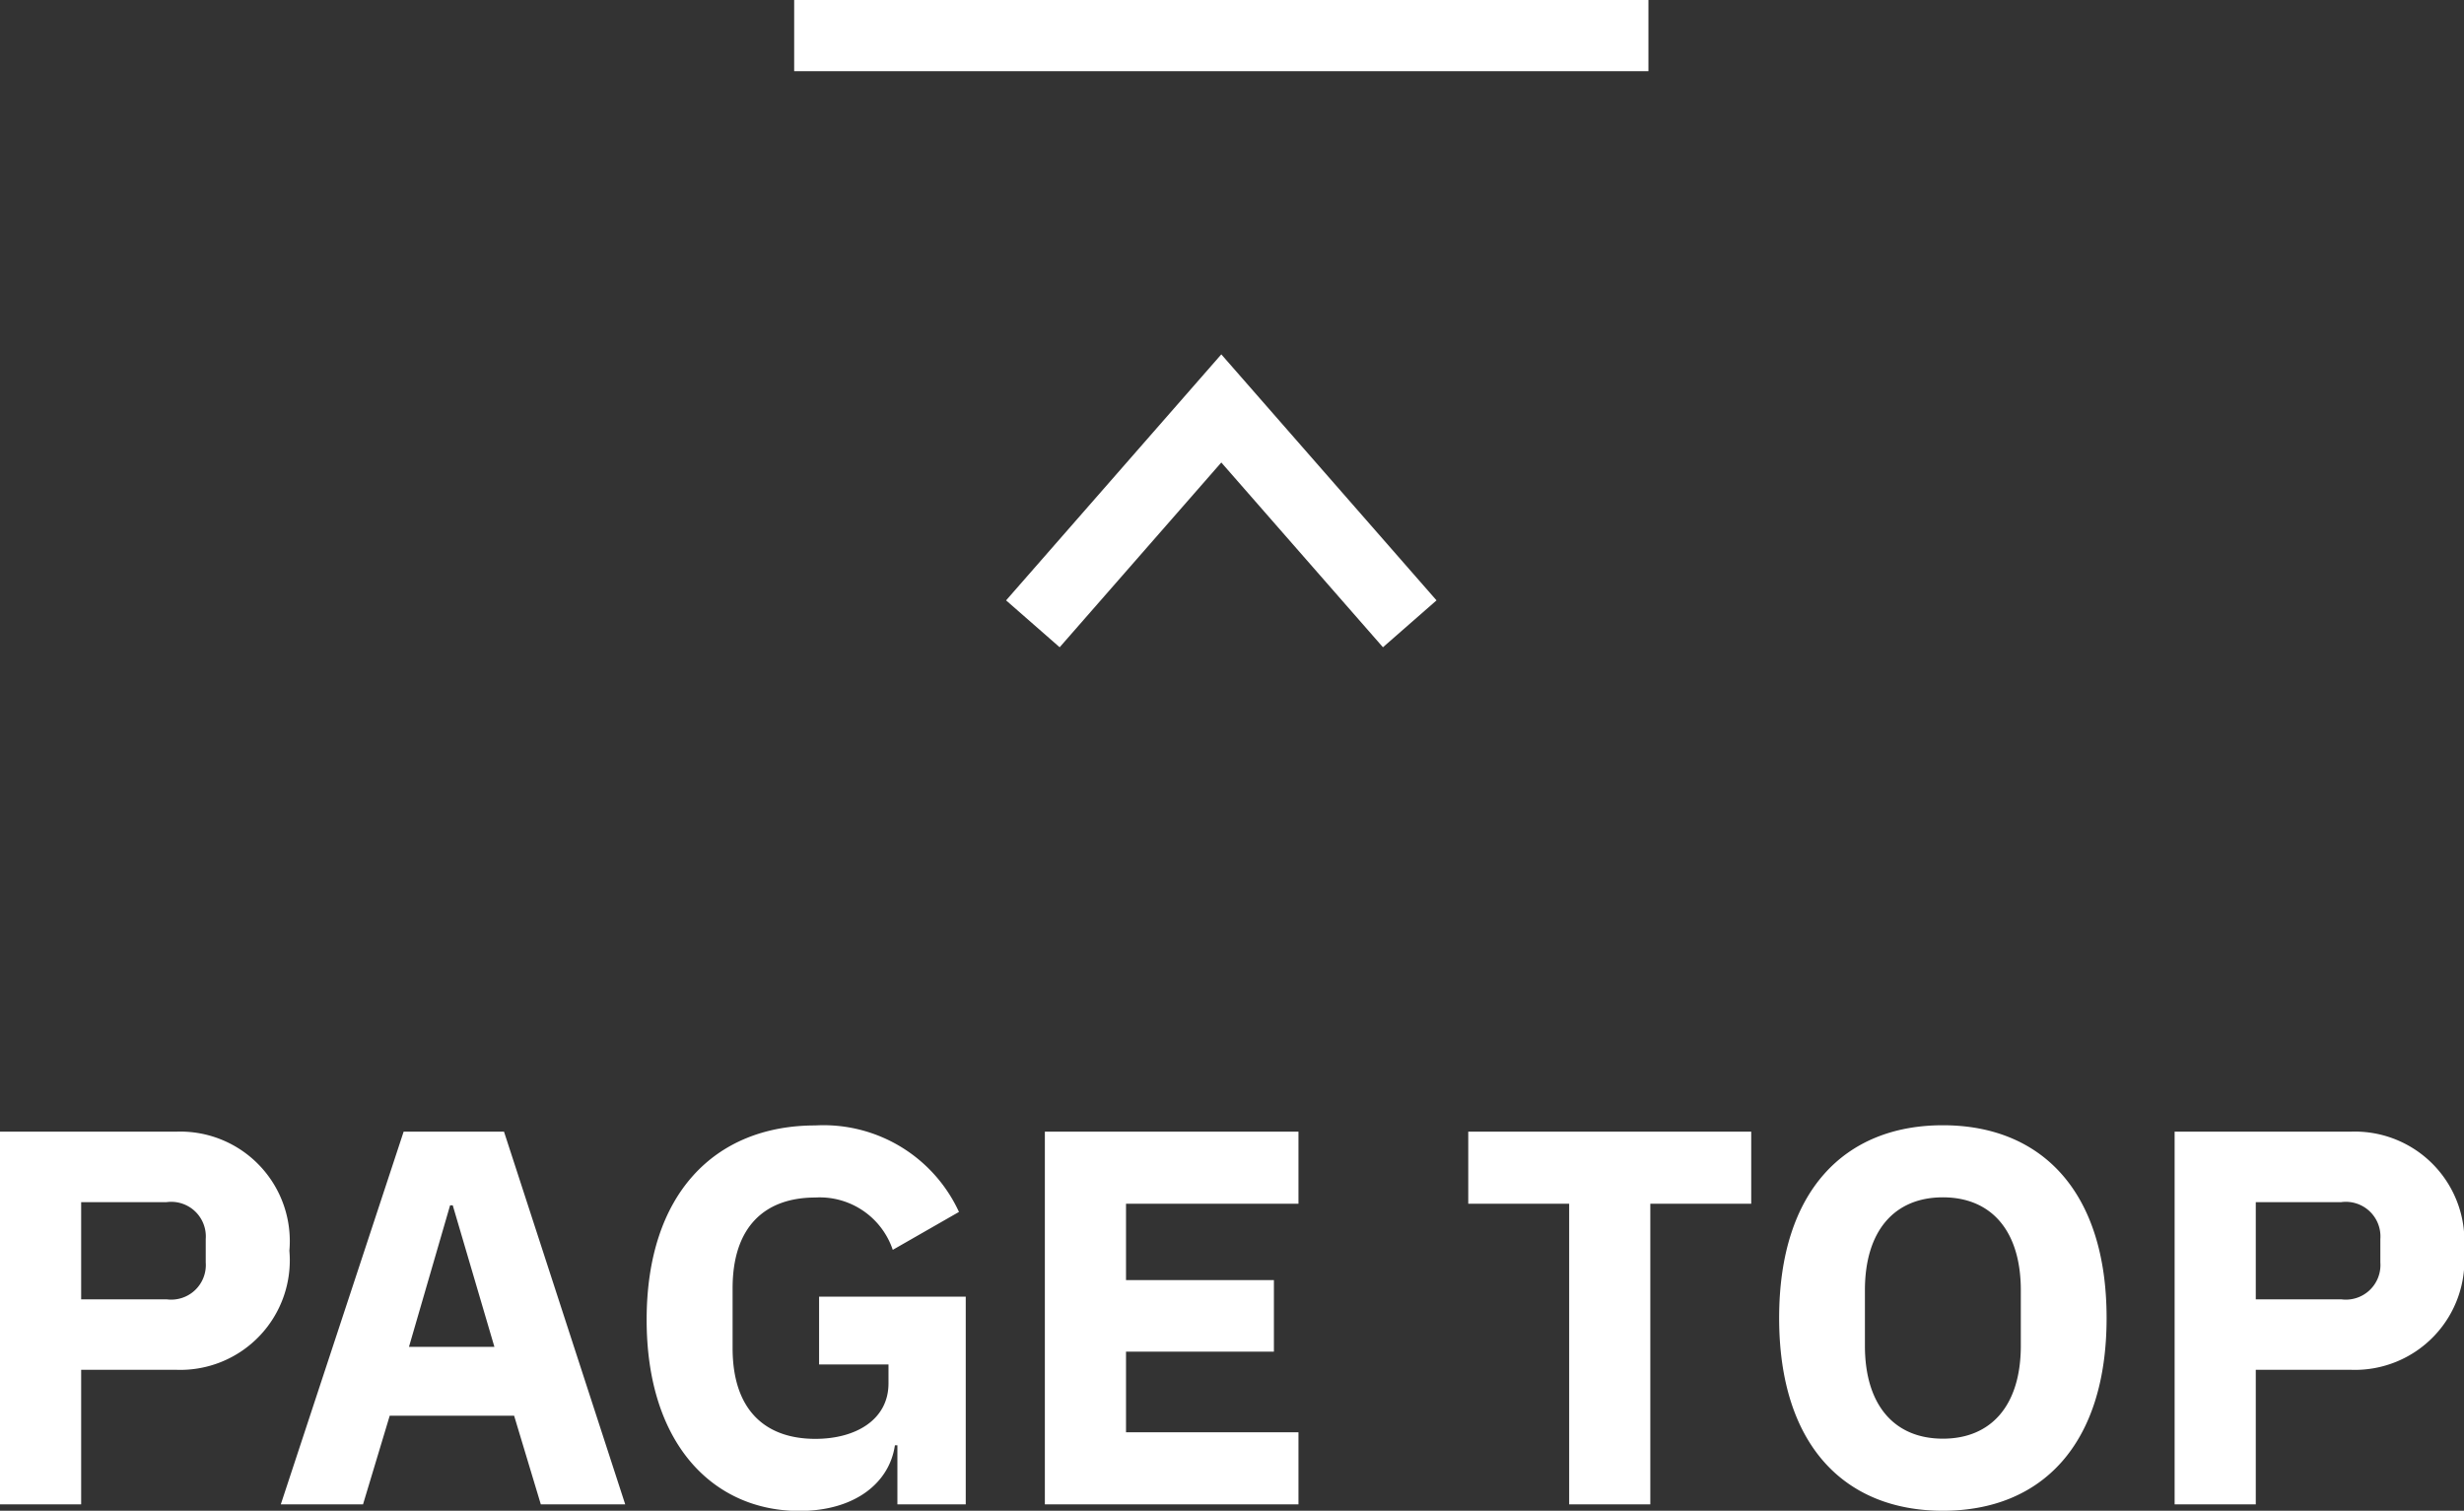
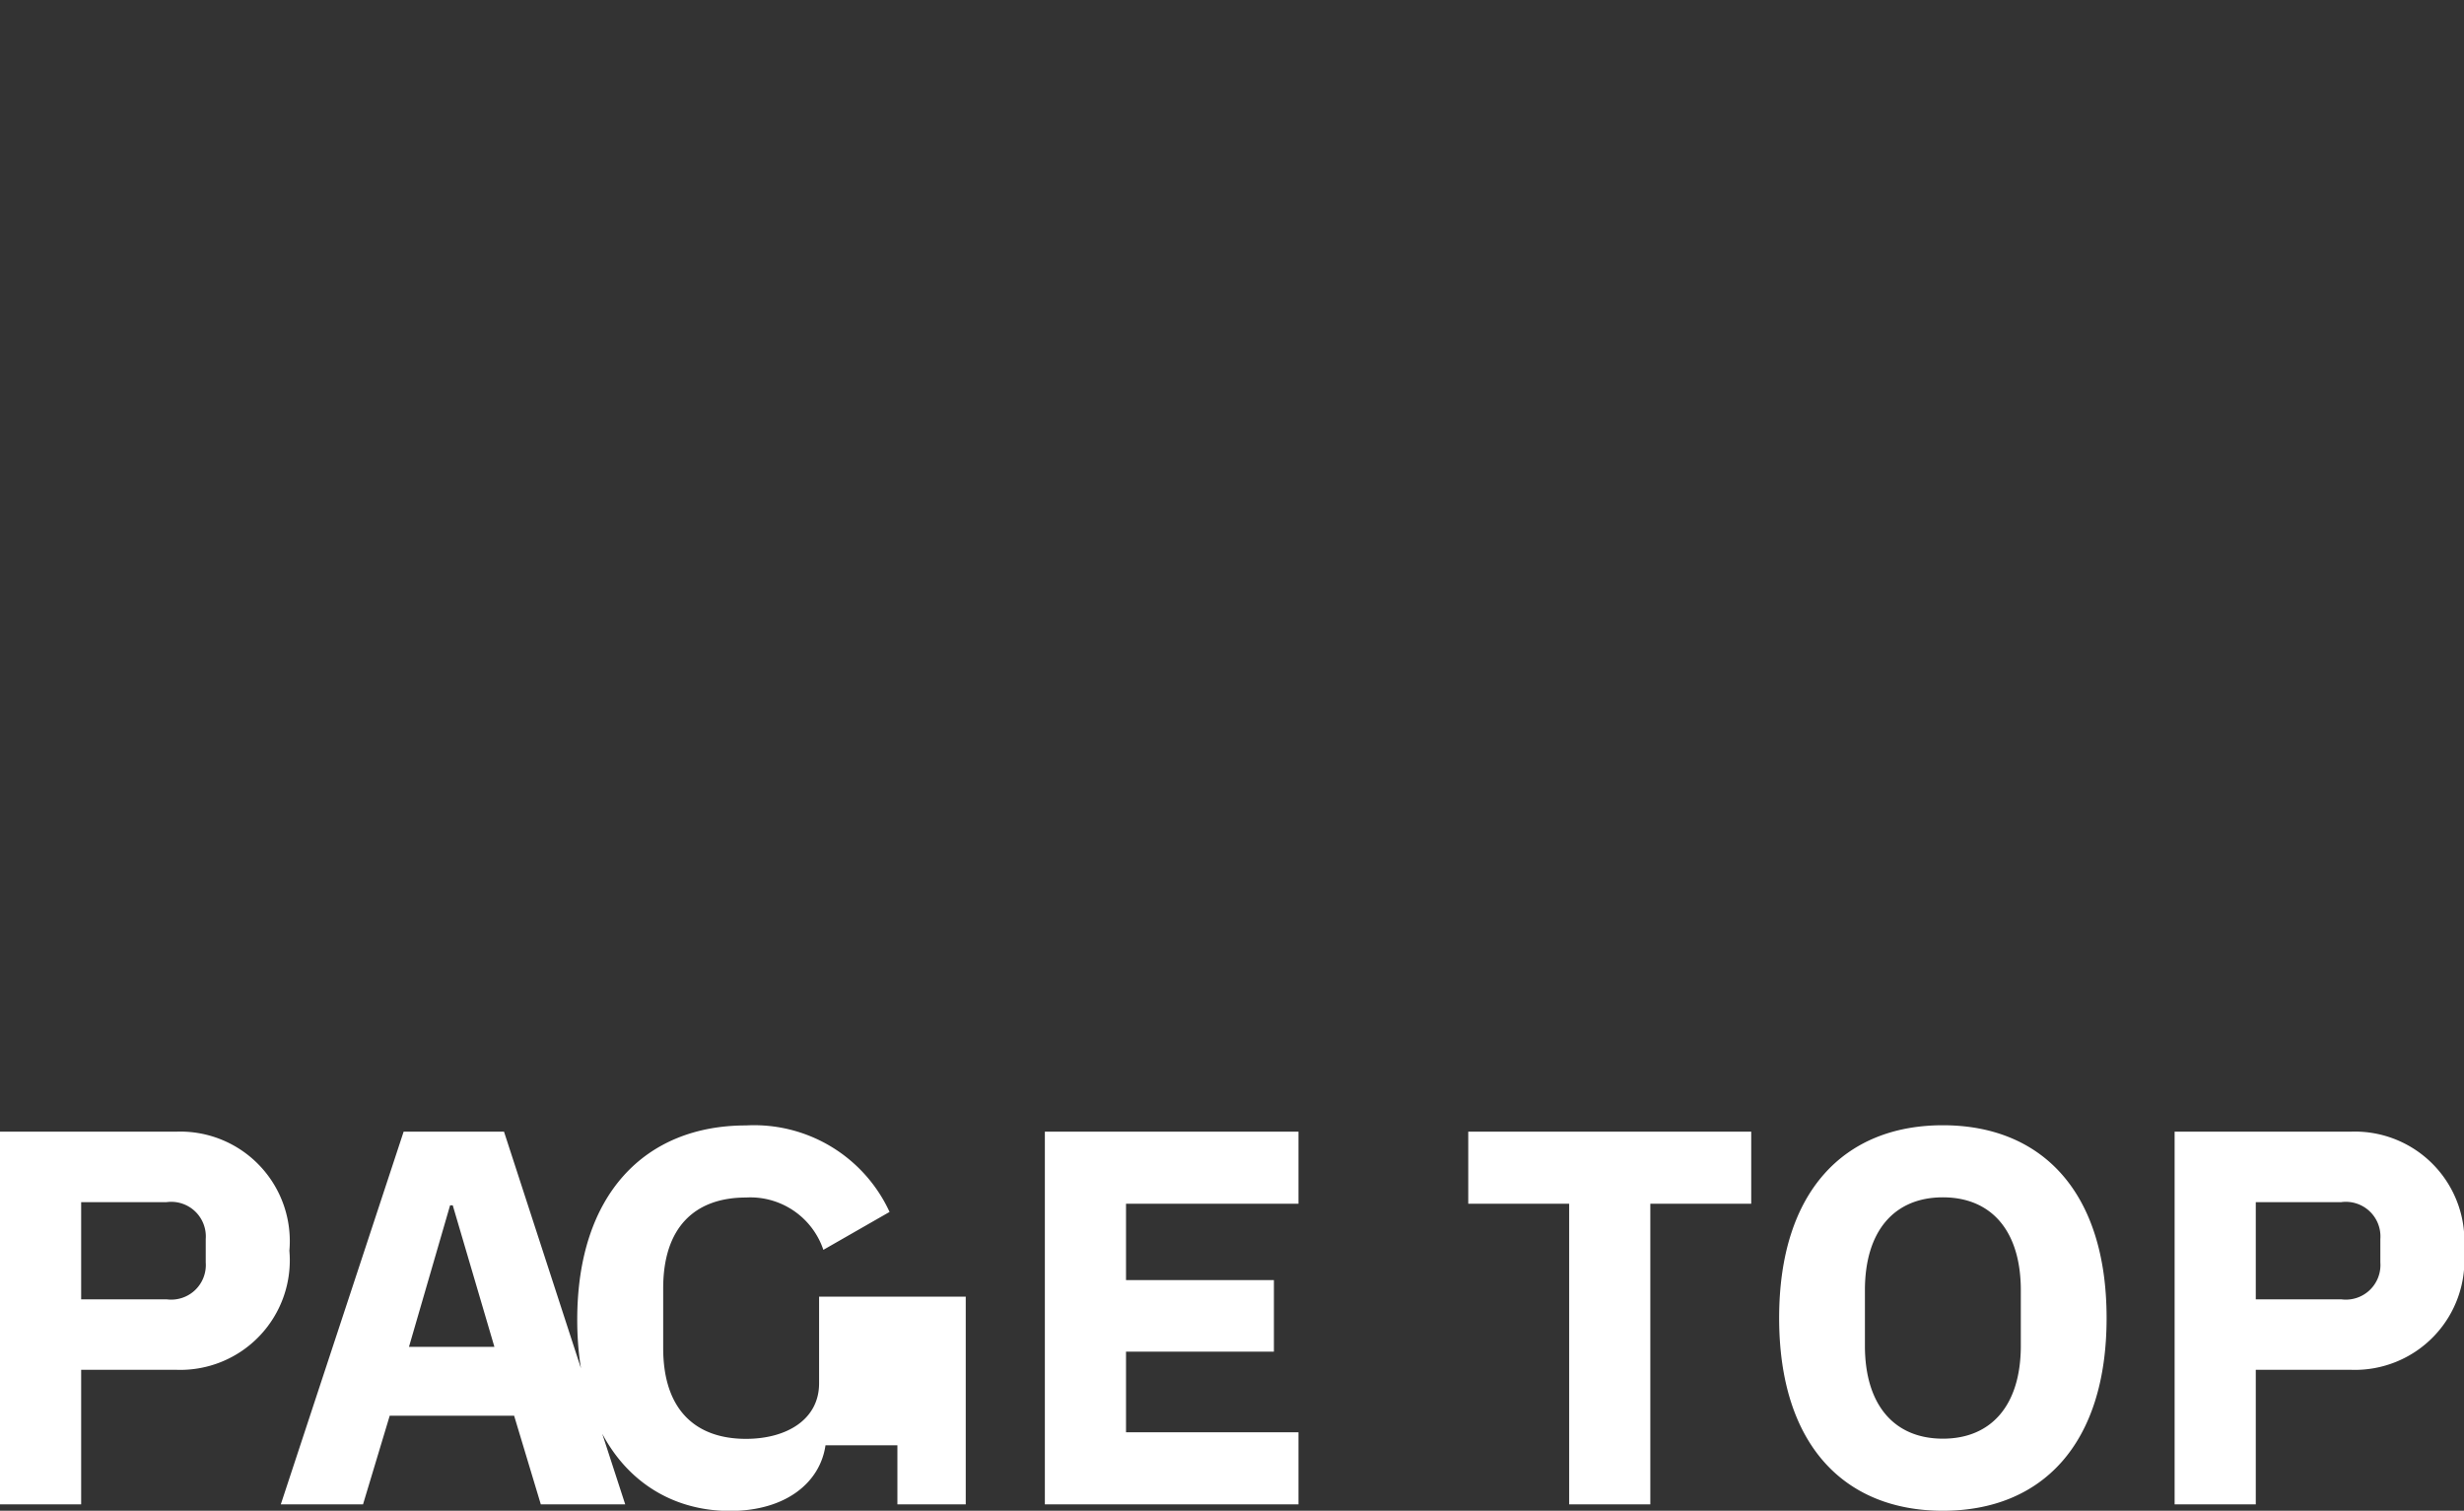
<svg xmlns="http://www.w3.org/2000/svg" width="69.225" height="42.441" viewBox="0 0 69.225 42.441">
  <rect x="0" y="0" width="69.225" height="42.441" fill="#333333" stroke="none" />
  <g id="pagetop_white" transform="translate(-1150.688 -4363.738)">
    <g id="グループ_10514" data-name="グループ 10514" transform="translate(-46.5 1009.238)">
-       <path id="パス_19465" data-name="パス 19465" d="M-13482.332-19339.5h24" transform="translate(14701.832 22695)" fill="none" stroke="#fff" stroke-width="2" />
-       <path id="パス_19466" data-name="パス 19466" d="M0,0,6.051,5.294,0,10.588" transform="translate(1226.206 3372.025) rotate(-90)" fill="none" stroke="#fff" stroke-width="2" />
-     </g>
-     <path id="パス_36947" data-name="パス 36947" d="M-32.032,0V-3.78h2.67a3.077,3.077,0,0,0,3.18-3.345,3.077,3.077,0,0,0-3.18-3.345h-4.95V0Zm0-8.49h2.4a.972.972,0,0,1,1.1,1.035v.66a.972.972,0,0,1-1.1,1.035h-2.4ZM-16.747,0l-3.405-10.47h-2.82L-26.423,0h2.31l.75-2.49h3.495l.75,2.49Zm-3.675-4.425h-2.4L-21.667-8.4h.075ZM-9.1,0h1.92V-5.835H-11.3V-3.93h1.95V-3.4c0,1.02-.915,1.56-2.055,1.56-1.41,0-2.325-.81-2.325-2.55v-1.68c0-1.74.915-2.55,2.325-2.55a2.164,2.164,0,0,1,2.175,1.47l1.86-1.065a4.189,4.189,0,0,0-4.035-2.43c-2.835,0-4.74,1.935-4.74,5.46,0,3.51,1.89,5.37,4.29,5.37,1.575,0,2.535-.8,2.685-1.845H-9.1ZM2.168,0V-2.025H-2.677V-4.29H1.478V-6.3H-2.677V-8.445H2.168V-10.47H-4.957V0Zm12.72-8.445V-10.47H6.938v2.025H9.773V0h2.28V-8.445ZM20.272.18c2.775,0,4.6-1.86,4.6-5.415s-1.83-5.415-4.6-5.415-4.6,1.86-4.6,5.415S17.5.18,20.272.18Zm0-2.025c-1.365,0-2.19-.945-2.19-2.61v-1.56c0-1.665.825-2.61,2.19-2.61s2.19.945,2.19,2.61v1.56C22.462-2.79,21.638-1.845,20.272-1.845ZM29.063,0V-3.78h2.67a3.077,3.077,0,0,0,3.18-3.345,3.077,3.077,0,0,0-3.18-3.345h-4.95V0Zm0-8.49h2.4a.972.972,0,0,1,1.1,1.035v.66a.972.972,0,0,1-1.1,1.035h-2.4Z" transform="translate(1185 4406)" fill="#fff" />
+       </g>
+     <path id="パス_36947" data-name="パス 36947" d="M-32.032,0V-3.78h2.67a3.077,3.077,0,0,0,3.18-3.345,3.077,3.077,0,0,0-3.18-3.345h-4.95V0Zm0-8.49h2.4a.972.972,0,0,1,1.1,1.035v.66a.972.972,0,0,1-1.1,1.035h-2.4ZM-16.747,0l-3.405-10.47h-2.82L-26.423,0h2.31l.75-2.49h3.495l.75,2.49Zm-3.675-4.425h-2.4L-21.667-8.4h.075ZM-9.1,0h1.92V-5.835H-11.3V-3.93V-3.4c0,1.02-.915,1.56-2.055,1.56-1.41,0-2.325-.81-2.325-2.55v-1.68c0-1.74.915-2.55,2.325-2.55a2.164,2.164,0,0,1,2.175,1.47l1.86-1.065a4.189,4.189,0,0,0-4.035-2.43c-2.835,0-4.74,1.935-4.74,5.46,0,3.51,1.89,5.37,4.29,5.37,1.575,0,2.535-.8,2.685-1.845H-9.1ZM2.168,0V-2.025H-2.677V-4.29H1.478V-6.3H-2.677V-8.445H2.168V-10.47H-4.957V0Zm12.72-8.445V-10.47H6.938v2.025H9.773V0h2.28V-8.445ZM20.272.18c2.775,0,4.6-1.86,4.6-5.415s-1.83-5.415-4.6-5.415-4.6,1.86-4.6,5.415S17.5.18,20.272.18Zm0-2.025c-1.365,0-2.19-.945-2.19-2.61v-1.56c0-1.665.825-2.61,2.19-2.61s2.19.945,2.19,2.61v1.56C22.462-2.79,21.638-1.845,20.272-1.845ZM29.063,0V-3.78h2.67a3.077,3.077,0,0,0,3.18-3.345,3.077,3.077,0,0,0-3.18-3.345h-4.95V0Zm0-8.49h2.4a.972.972,0,0,1,1.1,1.035v.66a.972.972,0,0,1-1.1,1.035h-2.4Z" transform="translate(1185 4406)" fill="#fff" />
  </g>
</svg>